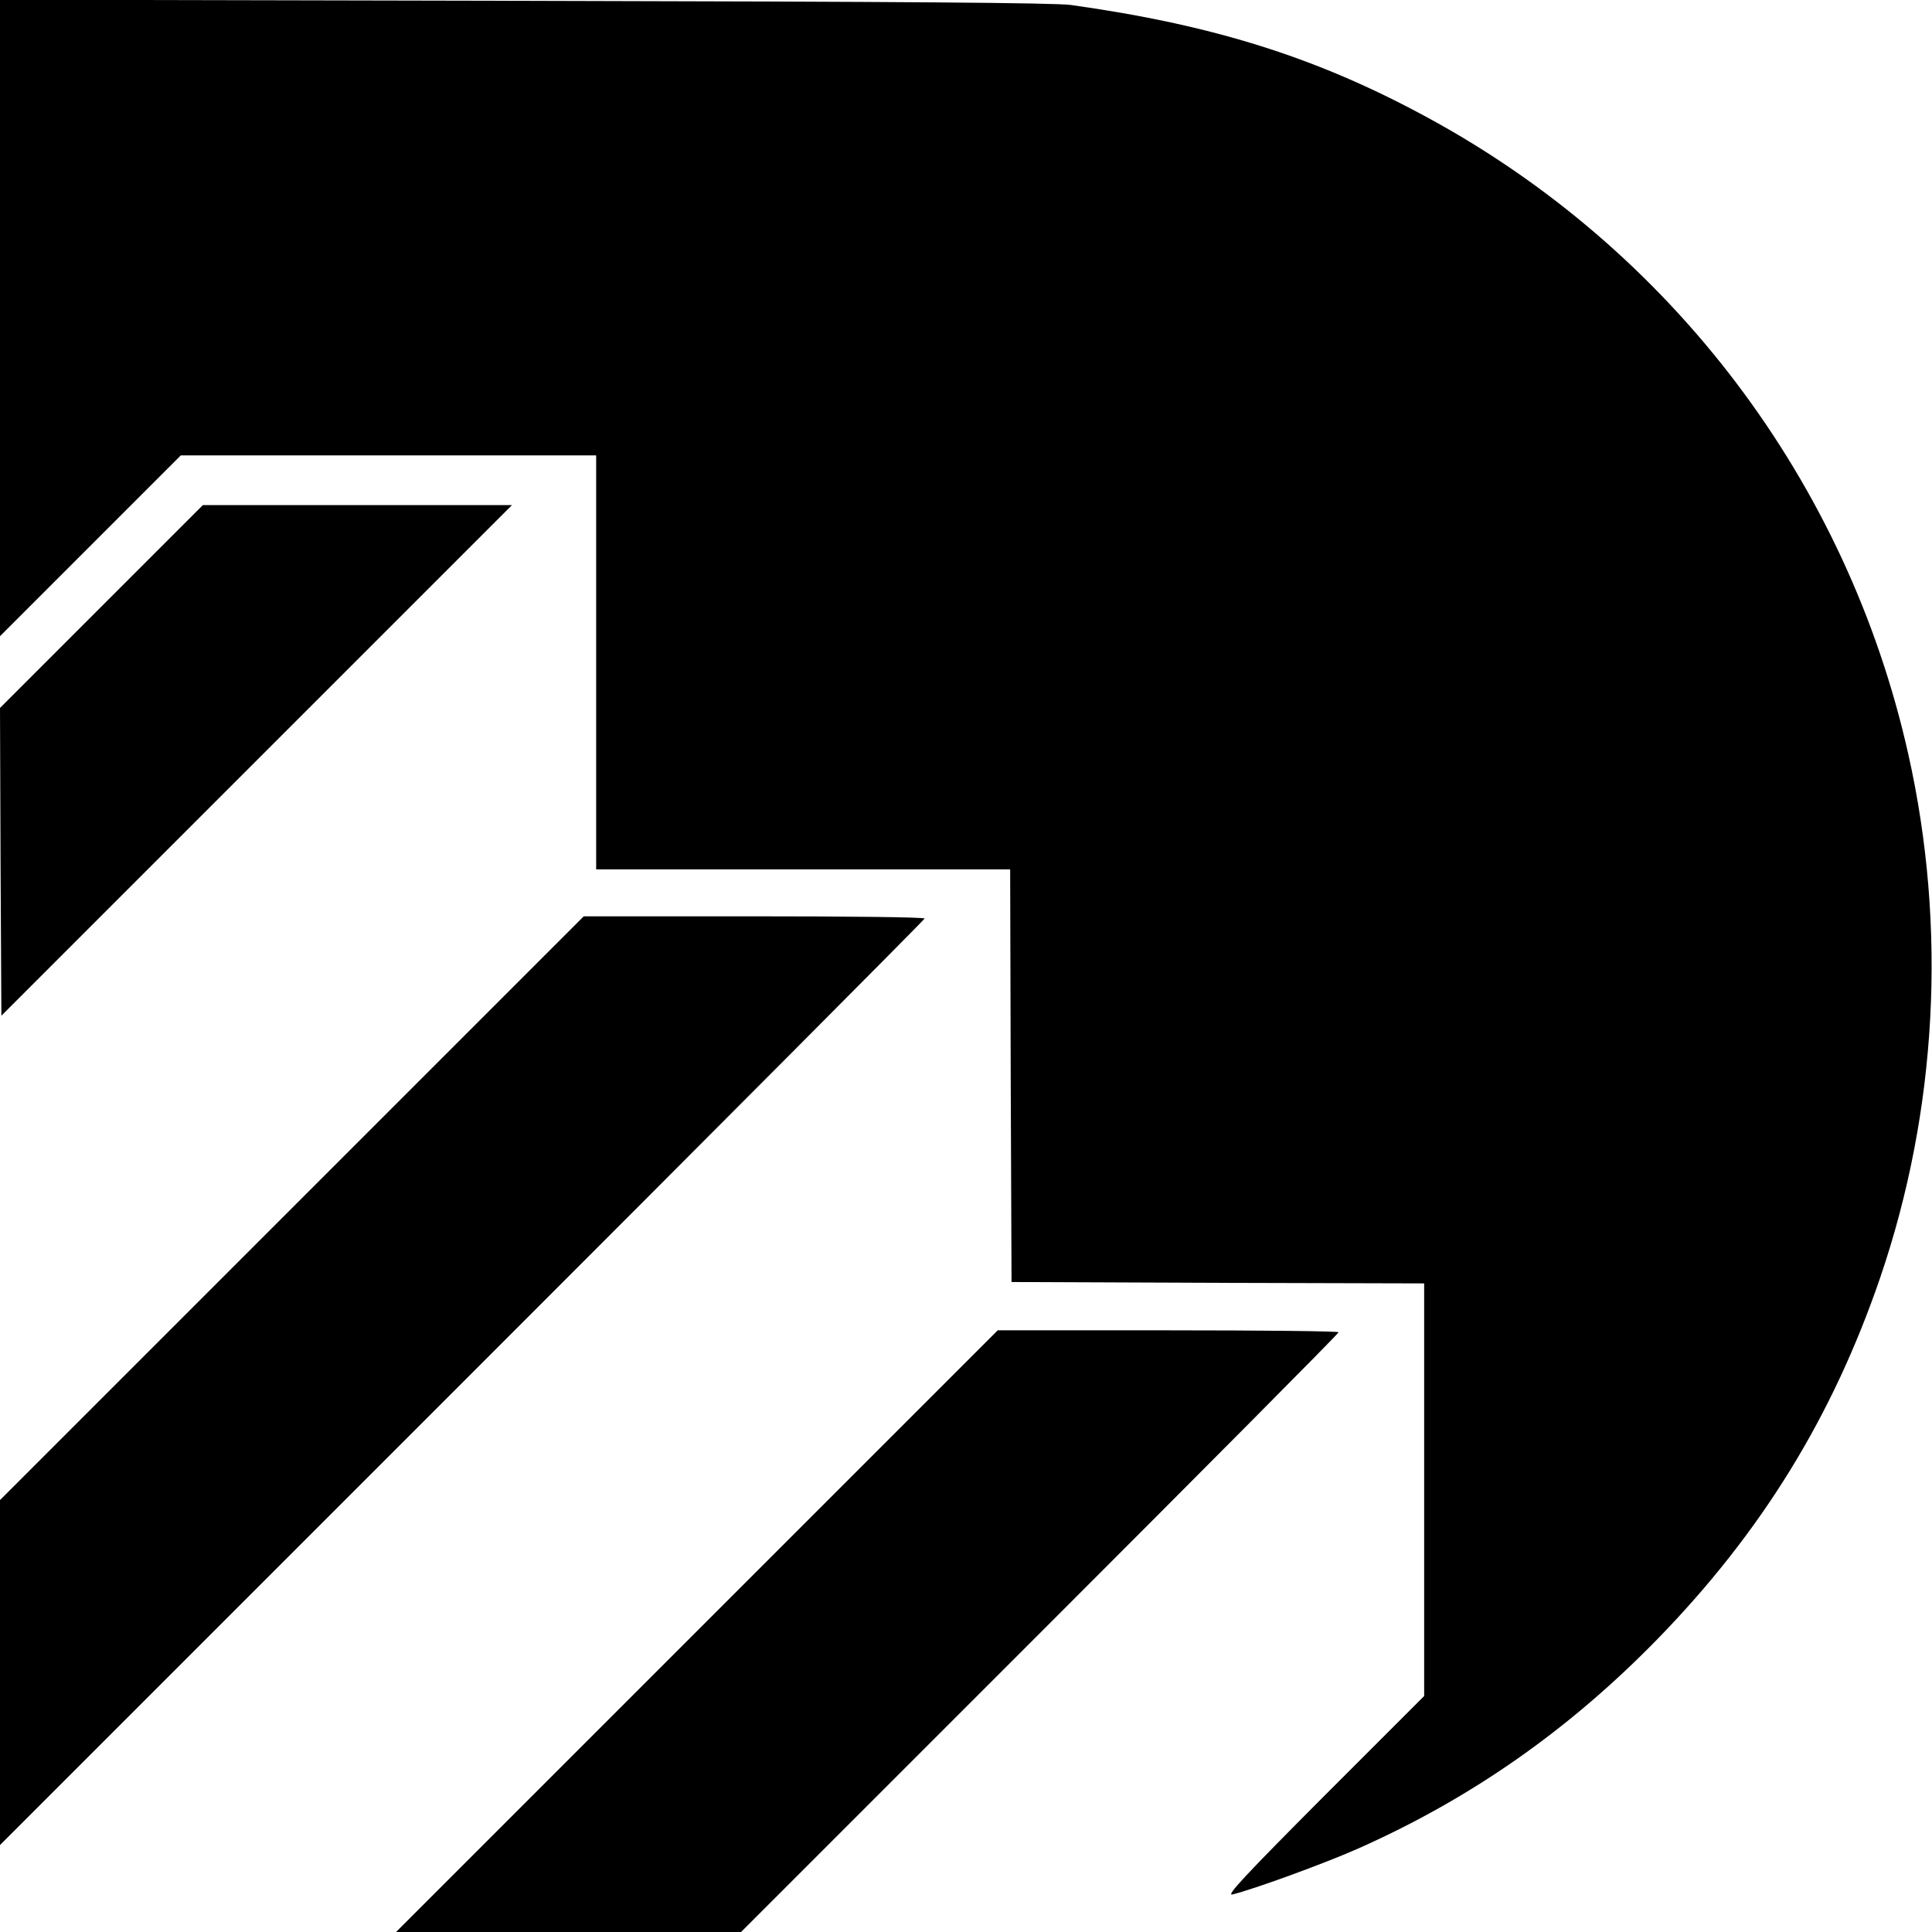
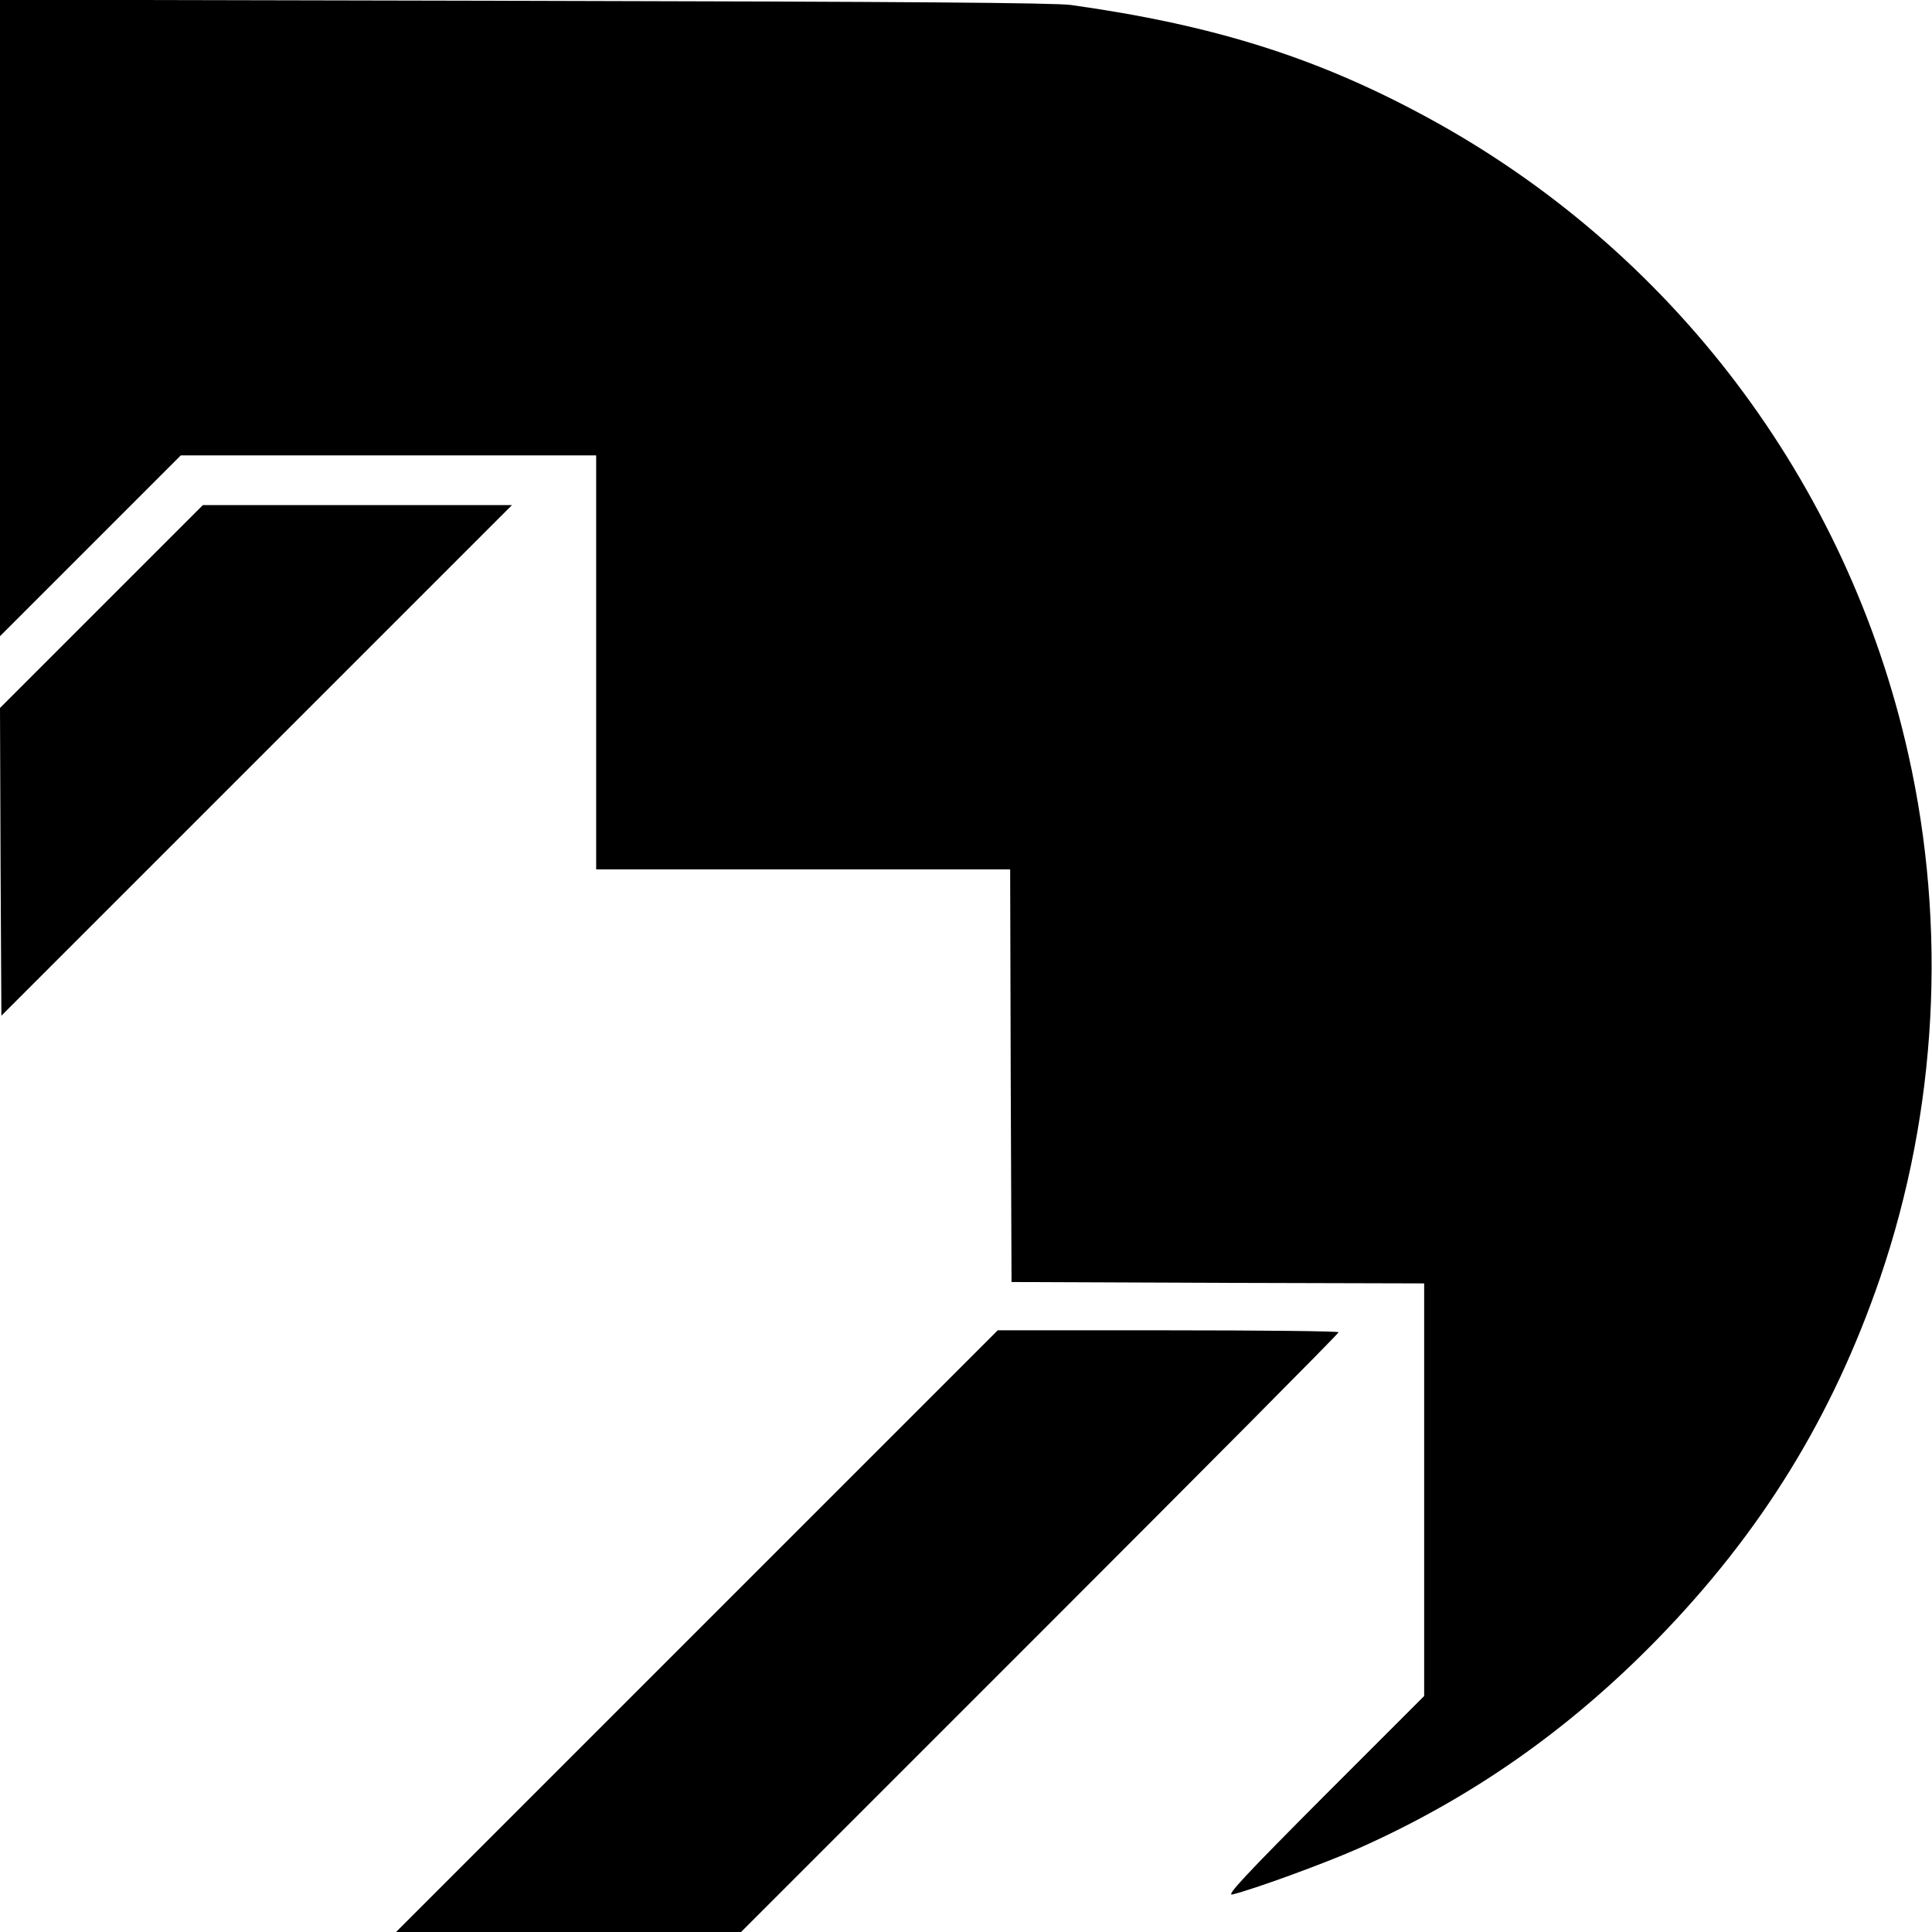
<svg xmlns="http://www.w3.org/2000/svg" version="1.0" width="700pt" height="700pt" viewBox="0 0 700 700" preserveAspectRatio="xMidYMid meet">
  <g transform="translate(0,700) scale(0.1,-0.1)" fill="#000000" stroke="none">
    <path d="M0 5848 l0 -1153 328 328 327 327 753 0 752 0 0 -750 0 -750 750 0 750 0 2 -747 3 -748 748 -3 747 -2 0 -748 0 -747 -363 -363 c-284 -285 -356 -362 -332 -356 72 17 331 111 455 166 408 181 763 429 1085 759 376 386 634 804 807 1309 207 606 243 1270 102 1898 -221 987 -858 1829 -1749 2310 -397 215 -771 332 -1285 404 -62 8 -591 12 -1982 15 l-1898 4 0 -1153z" />
    <path d="M367 4802 l-367 -367 2 -558 3 -557 925 925 925 925 -560 0 -560 0 -368 -368z" />
-     <path d="M1057 2622 l-1057 -1057 0 -625 0 -625 1675 1675 c921 921 1675 1678 1675 1682 0 5 -278 8 -618 8 l-617 0 -1058 -1058z" />
    <path d="M2525 1090 l-1090 -1090 625 0 625 0 1083 1083 c595 595 1082 1085 1082 1090 0 4 -278 7 -618 7 l-617 0 -1090 -1090z" />
  </g>
</svg>